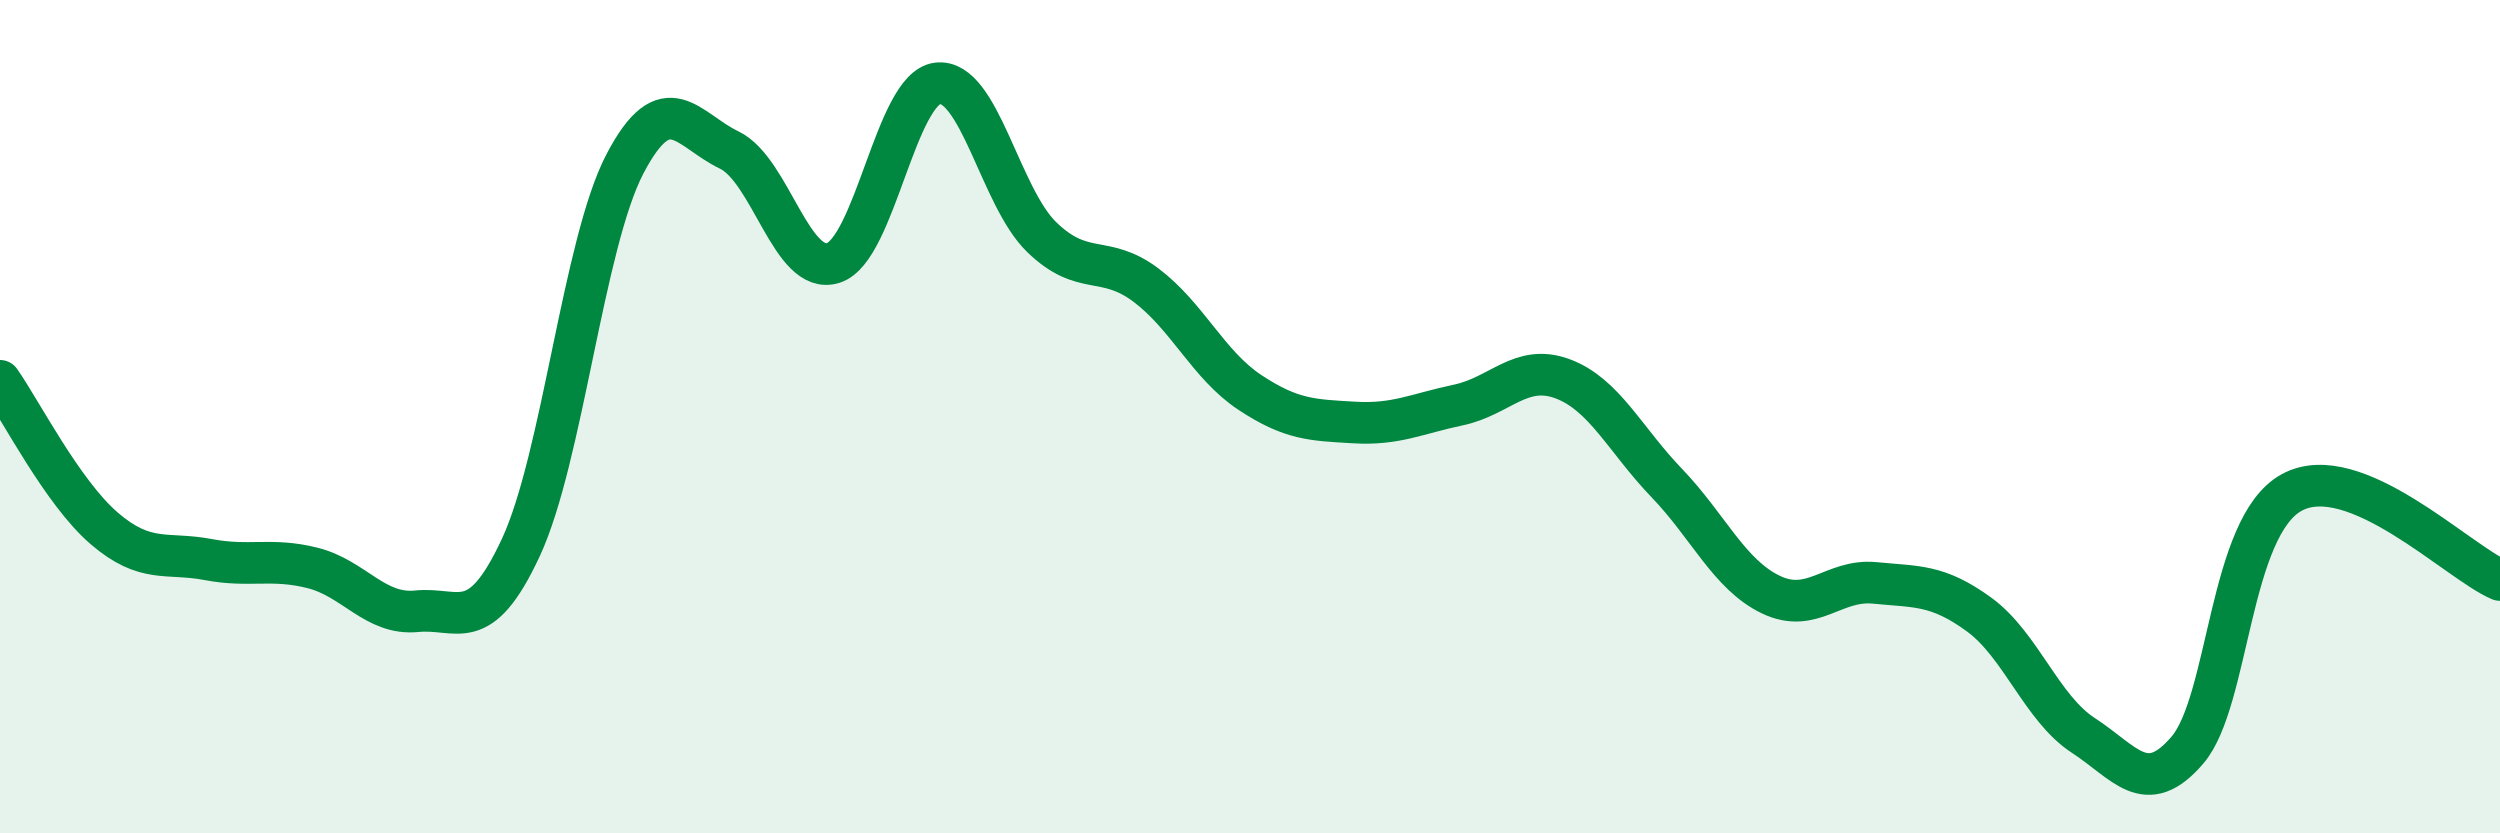
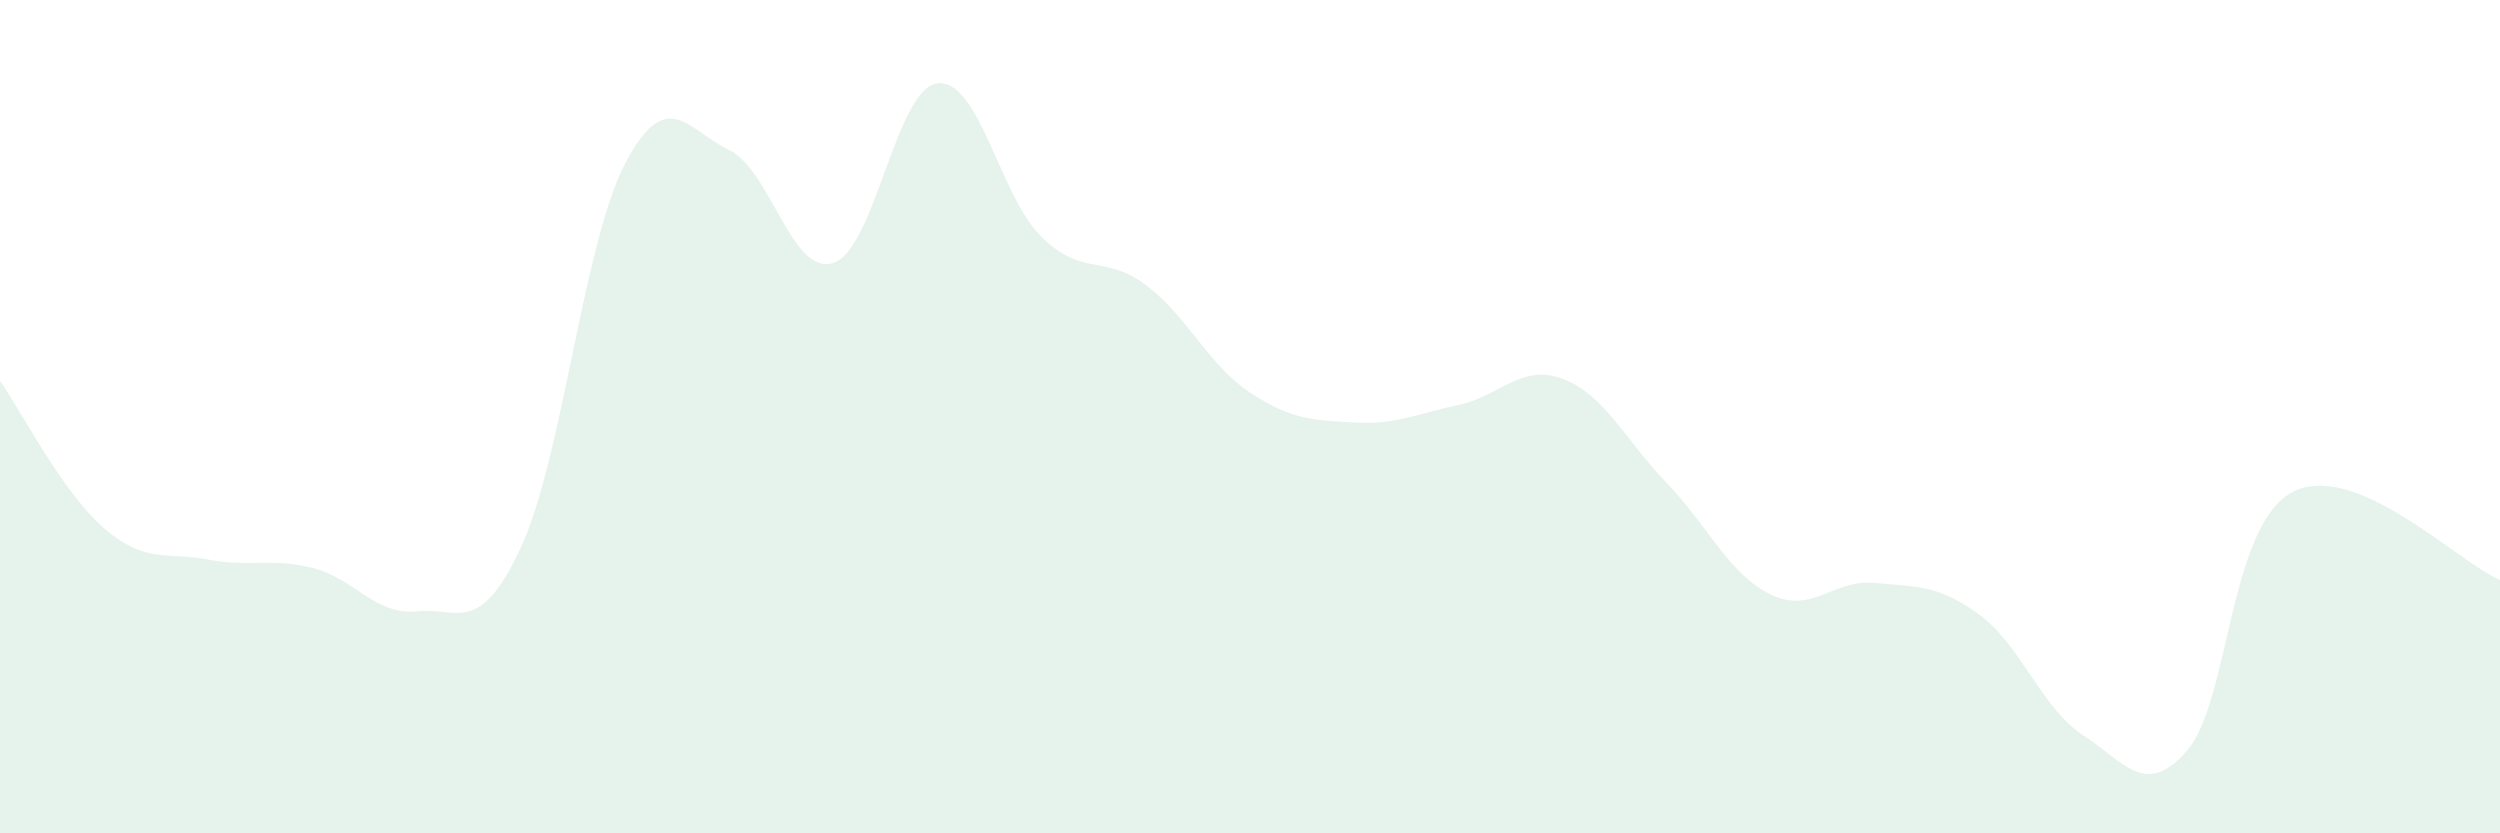
<svg xmlns="http://www.w3.org/2000/svg" width="60" height="20" viewBox="0 0 60 20">
  <path d="M 0,9.14 C 0.5,9.85 1.5,11.82 2.5,12.68 C 3.5,13.54 4,13.24 5,13.43 C 6,13.62 6.5,13.38 7.5,13.63 C 8.5,13.88 9,14.77 10,14.67 C 11,14.57 11.5,15.29 12.5,13.14 C 13.5,10.99 14,5.84 15,3.93 C 16,2.02 16.5,3.12 17.5,3.6 C 18.5,4.08 19,6.63 20,6.31 C 21,5.99 21.5,2.12 22.5,2 C 23.5,1.88 24,4.72 25,5.69 C 26,6.66 26.5,6.09 27.5,6.84 C 28.5,7.59 29,8.76 30,9.42 C 31,10.08 31.5,10.08 32.5,10.14 C 33.5,10.2 34,9.93 35,9.72 C 36,9.51 36.5,8.72 37.5,9.09 C 38.5,9.46 39,10.55 40,11.59 C 41,12.63 41.5,13.79 42.5,14.27 C 43.5,14.75 44,13.89 45,13.99 C 46,14.09 46.5,14.02 47.5,14.75 C 48.5,15.48 49,17 50,17.65 C 51,18.3 51.5,19.17 52.5,18 C 53.5,16.83 53.5,12.64 55,11.82 C 56.5,11 59,13.5 60,13.92L60 20L0 20Z" fill="#008740" opacity="0.1" stroke-linecap="round" stroke-linejoin="round" />
-   <path d="M 0,9.14 C 0.5,9.85 1.5,11.82 2.5,12.68 C 3.5,13.54 4,13.24 5,13.43 C 6,13.62 6.5,13.38 7.5,13.63 C 8.5,13.88 9,14.77 10,14.67 C 11,14.57 11.5,15.29 12.5,13.14 C 13.5,10.99 14,5.84 15,3.93 C 16,2.02 16.5,3.12 17.5,3.6 C 18.5,4.08 19,6.63 20,6.31 C 21,5.99 21.5,2.12 22.5,2 C 23.5,1.88 24,4.72 25,5.69 C 26,6.66 26.5,6.09 27.5,6.84 C 28.5,7.59 29,8.76 30,9.42 C 31,10.08 31.5,10.08 32.5,10.14 C 33.5,10.2 34,9.93 35,9.72 C 36,9.51 36.5,8.72 37.5,9.09 C 38.5,9.46 39,10.55 40,11.59 C 41,12.63 41.5,13.79 42.5,14.27 C 43.5,14.75 44,13.89 45,13.99 C 46,14.09 46.5,14.02 47.5,14.75 C 48.5,15.48 49,17 50,17.65 C 51,18.3 51.5,19.17 52.5,18 C 53.5,16.83 53.5,12.64 55,11.82 C 56.5,11 59,13.5 60,13.92" stroke="#008740" stroke-width="1" fill="none" stroke-linecap="round" stroke-linejoin="round" />
</svg>